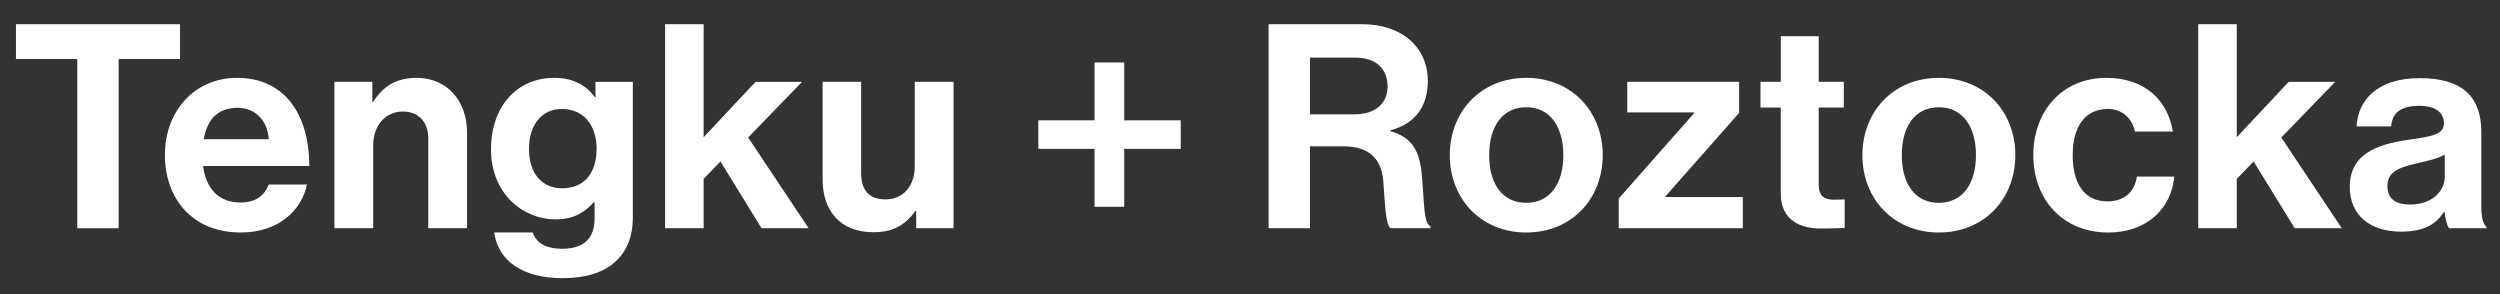
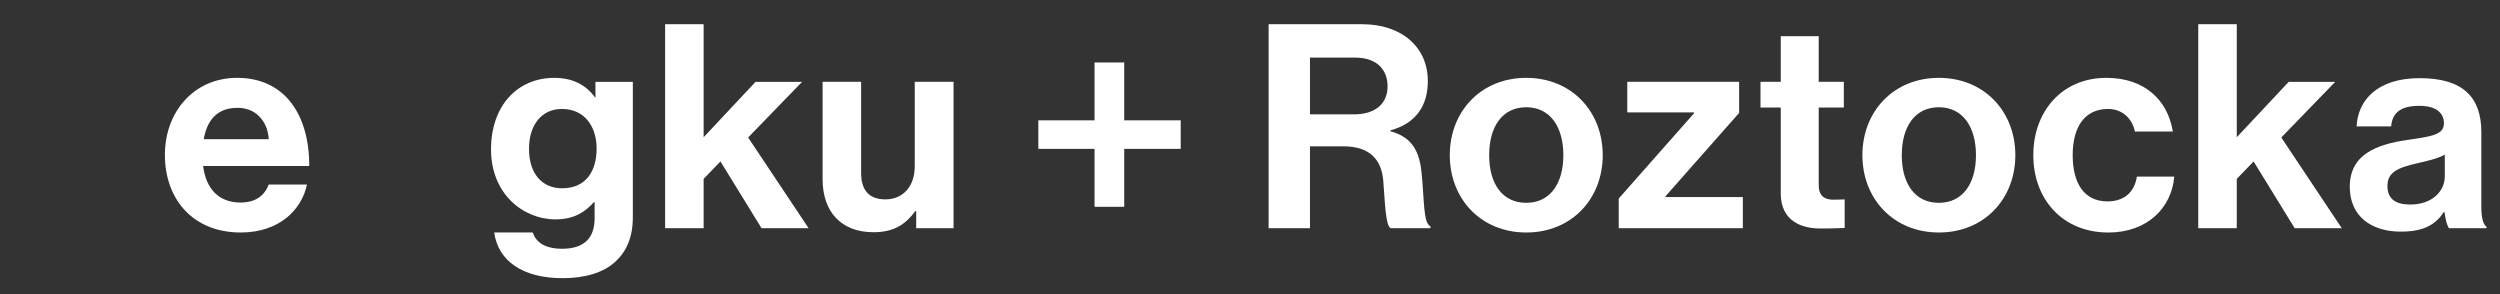
<svg xmlns="http://www.w3.org/2000/svg" version="1.1" id="Layer_1" x="0px" y="0px" viewBox="0 0 1445.61 170.13" xml:space="preserve">
  <rect x="0" y="0" width="1445.61" height="170.13" fill="#333333" stroke="none" />
  <g>
    <rect x="6.25" y="13.99" fill="none" width="1436.36" height="146.85" />
-     <path fill="#FFFFFF" d="M9.22,14h94.87v20.13H68.61v97.84H44.69V34.13H9.22V14z" />
    <path fill="#FFFFFF" d="M95.35,89.56c0-25.08,16.99-44.55,41.74-44.55c27.22,0,41.74,20.79,41.74,50.98h-61.38   c1.65,13.04,8.91,21.12,21.61,21.12c8.74,0,13.86-3.96,16.33-10.39h22.11c-3.14,15.01-16.5,27.72-38.28,27.72   C111.19,134.44,95.35,114.81,95.35,89.56z M117.79,80.49h37.62c-0.66-10.72-7.75-18.15-17.98-18.15   C125.54,62.34,119.77,69.43,117.79,80.49z" />
-     <path fill="#FFFFFF" d="M215.3,58.87h0.5c5.77-9.07,13.53-13.86,25.08-13.86c17.49,0,29.2,13.2,29.2,31.68v55.27h-22.44V79.99   c0-9.07-5.28-15.51-14.68-15.51c-9.9,0-17.16,7.92-17.16,19.47v48.01h-22.44V47.32h21.94V58.87z" />
    <path fill="#FFFFFF" d="M285.76,134.44h22.27c1.81,5.28,6.6,9.4,16.99,9.4c12.7,0,18.81-6.1,18.81-17.65v-9.24h-0.5   c-4.95,5.61-11.38,9.9-22.11,9.9c-18.81,0-37.29-14.85-37.29-40.42c0-25.24,15.18-41.41,36.63-41.41   c10.56,0,18.31,4.12,23.43,11.22h0.33v-8.91h21.61v78.21c0,11.88-3.79,19.96-10.06,25.74c-7.09,6.6-17.98,9.57-30.52,9.57   C302.25,160.84,288.07,150.94,285.76,134.44z M344.99,85.93c0-12.37-6.6-22.93-20.13-22.93c-11.38,0-18.97,8.91-18.97,23.1   c0,14.35,7.59,22.77,19.14,22.77C339.21,108.87,344.99,98.47,344.99,85.93z" />
    <path fill="#FFFFFF" d="M416.6,93.36l-9.73,10.06v28.54h-22.27V14h22.27v65.34l30.03-32.01h26.89L432.6,79.5l34.98,52.47h-27.22   L416.6,93.36z" />
    <path fill="#FFFFFF" d="M529.79,131.97v-9.9h-0.5c-5.77,7.75-12.37,12.21-24.25,12.21c-18.81,0-29.37-12.04-29.37-30.52V47.32   h22.27v52.63c0,9.9,4.45,15.34,14.02,15.34c10.56,0,16.99-7.92,16.99-19.14V47.32h22.44v84.64H529.79z" />
    <path fill="#FFFFFF" d="M600.41,69.6h32.5V36.11h17.16V69.6h32.67v16.5h-32.67v33.49h-17.16V86.1h-32.5V69.6z" />
    <path fill="#FFFFFF" d="M733.56,14h54.12c22.77,0,37.95,13.2,37.95,32.83c0,13.86-6.43,24.42-21.61,28.54v0.5   c10.89,3.13,16.5,9.4,17.98,23.76c1.65,16.67,0.99,29.37,5.11,31.18v1.15h-22.93c-2.97-1.32-3.3-14.52-4.29-27.22   c-0.99-12.87-8.25-20.13-23.1-20.13h-19.3v47.35h-23.92V14z M757.48,66.13h25.41c13.03,0,19.47-6.76,19.47-16.17   c0-9.57-6.1-16.66-18.81-16.66h-26.07V66.13z" />
    <path fill="#FFFFFF" d="M838.33,89.73c0-25.24,17.98-44.71,44.22-44.71c26.23,0,44.22,19.47,44.22,44.71s-17.98,44.71-44.22,44.71   C856.32,134.44,838.33,114.97,838.33,89.73z M904,89.73c0-16.5-7.75-27.72-21.45-27.72c-13.86,0-21.45,11.22-21.45,27.72   c0,16.5,7.59,27.55,21.45,27.55C896.25,117.28,904,106.23,904,89.73z" />
    <path fill="#FFFFFF" d="M936.01,114.81l43.56-49.33v-0.5h-38.61V47.32h64.68v17.98l-42.57,48.18v0.49h44.71v17.98h-71.77V114.81z" />
    <path fill="#FFFFFF" d="M1018.01,47.32h11.71v-26.4h21.94v26.4h14.52v14.85h-14.52v44.88c0,6.27,3.46,8.42,8.41,8.42   c2.81,0,6.6-0.17,6.6-0.17v16.5c0,0-5.12,0.33-14.03,0.33c-10.89,0-22.93-4.29-22.93-20.29V62.17h-11.71V47.32z" />
    <path fill="#FFFFFF" d="M1076.92,89.73c0-25.24,17.98-44.71,44.22-44.71c26.23,0,44.22,19.47,44.22,44.71s-17.98,44.71-44.22,44.71   C1094.9,134.44,1076.92,114.97,1076.92,89.73z M1142.59,89.73c0-16.5-7.75-27.72-21.45-27.72c-13.86,0-21.45,11.22-21.45,27.72   c0,16.5,7.59,27.55,21.45,27.55C1134.83,117.28,1142.59,106.23,1142.59,89.73z" />
    <path fill="#FFFFFF" d="M1175.75,89.73c0-25.24,16.5-44.71,42.24-44.71c21.94,0,35.47,12.7,38.44,31.02h-21.94   C1233,68.61,1227.23,63,1218.98,63c-13.53,0-20.46,10.39-20.46,26.73c0,16,6.43,26.73,20.13,26.73c9.07,0,15.51-4.79,16.99-14.35   h21.61c-1.49,17.98-15.51,32.34-38.11,32.34C1192.42,134.44,1175.75,114.97,1175.75,89.73z" />
    <path fill="#FFFFFF" d="M1303.13,93.36l-9.73,10.06v28.54h-22.27V14h22.27v65.34l30.03-32.01h26.89l-31.18,32.17l34.98,52.47   h-27.22L1303.13,93.36z" />
    <path fill="#FFFFFF" d="M1413.51,122.56h-0.33c-4.29,6.43-10.39,11.38-24.91,11.38c-17.32,0-29.53-9.08-29.53-25.9   c0-18.64,15.18-24.58,33.99-27.22c14.02-1.98,20.46-3.13,20.46-9.57c0-6.1-4.79-10.06-14.19-10.06c-10.56,0-15.67,3.79-16.33,11.88   h-19.96c0.66-14.85,11.71-27.88,36.46-27.88c25.41,0,35.64,11.38,35.64,31.18v43.06c0,6.43,0.99,10.23,2.97,11.71v0.83h-21.61   C1414.83,130.32,1414.01,126.36,1413.51,122.56z M1413.68,102.1V89.4c-3.96,2.31-10.06,3.63-15.67,4.95   c-11.71,2.64-17.49,5.28-17.49,13.2s5.28,10.72,13.2,10.72C1406.58,118.27,1413.68,110.35,1413.68,102.1z" />
  </g>
  <g>
</g>
  <g>
</g>
  <g>
</g>
  <g>
</g>
  <g>
</g>
  <g>
</g>
</svg>